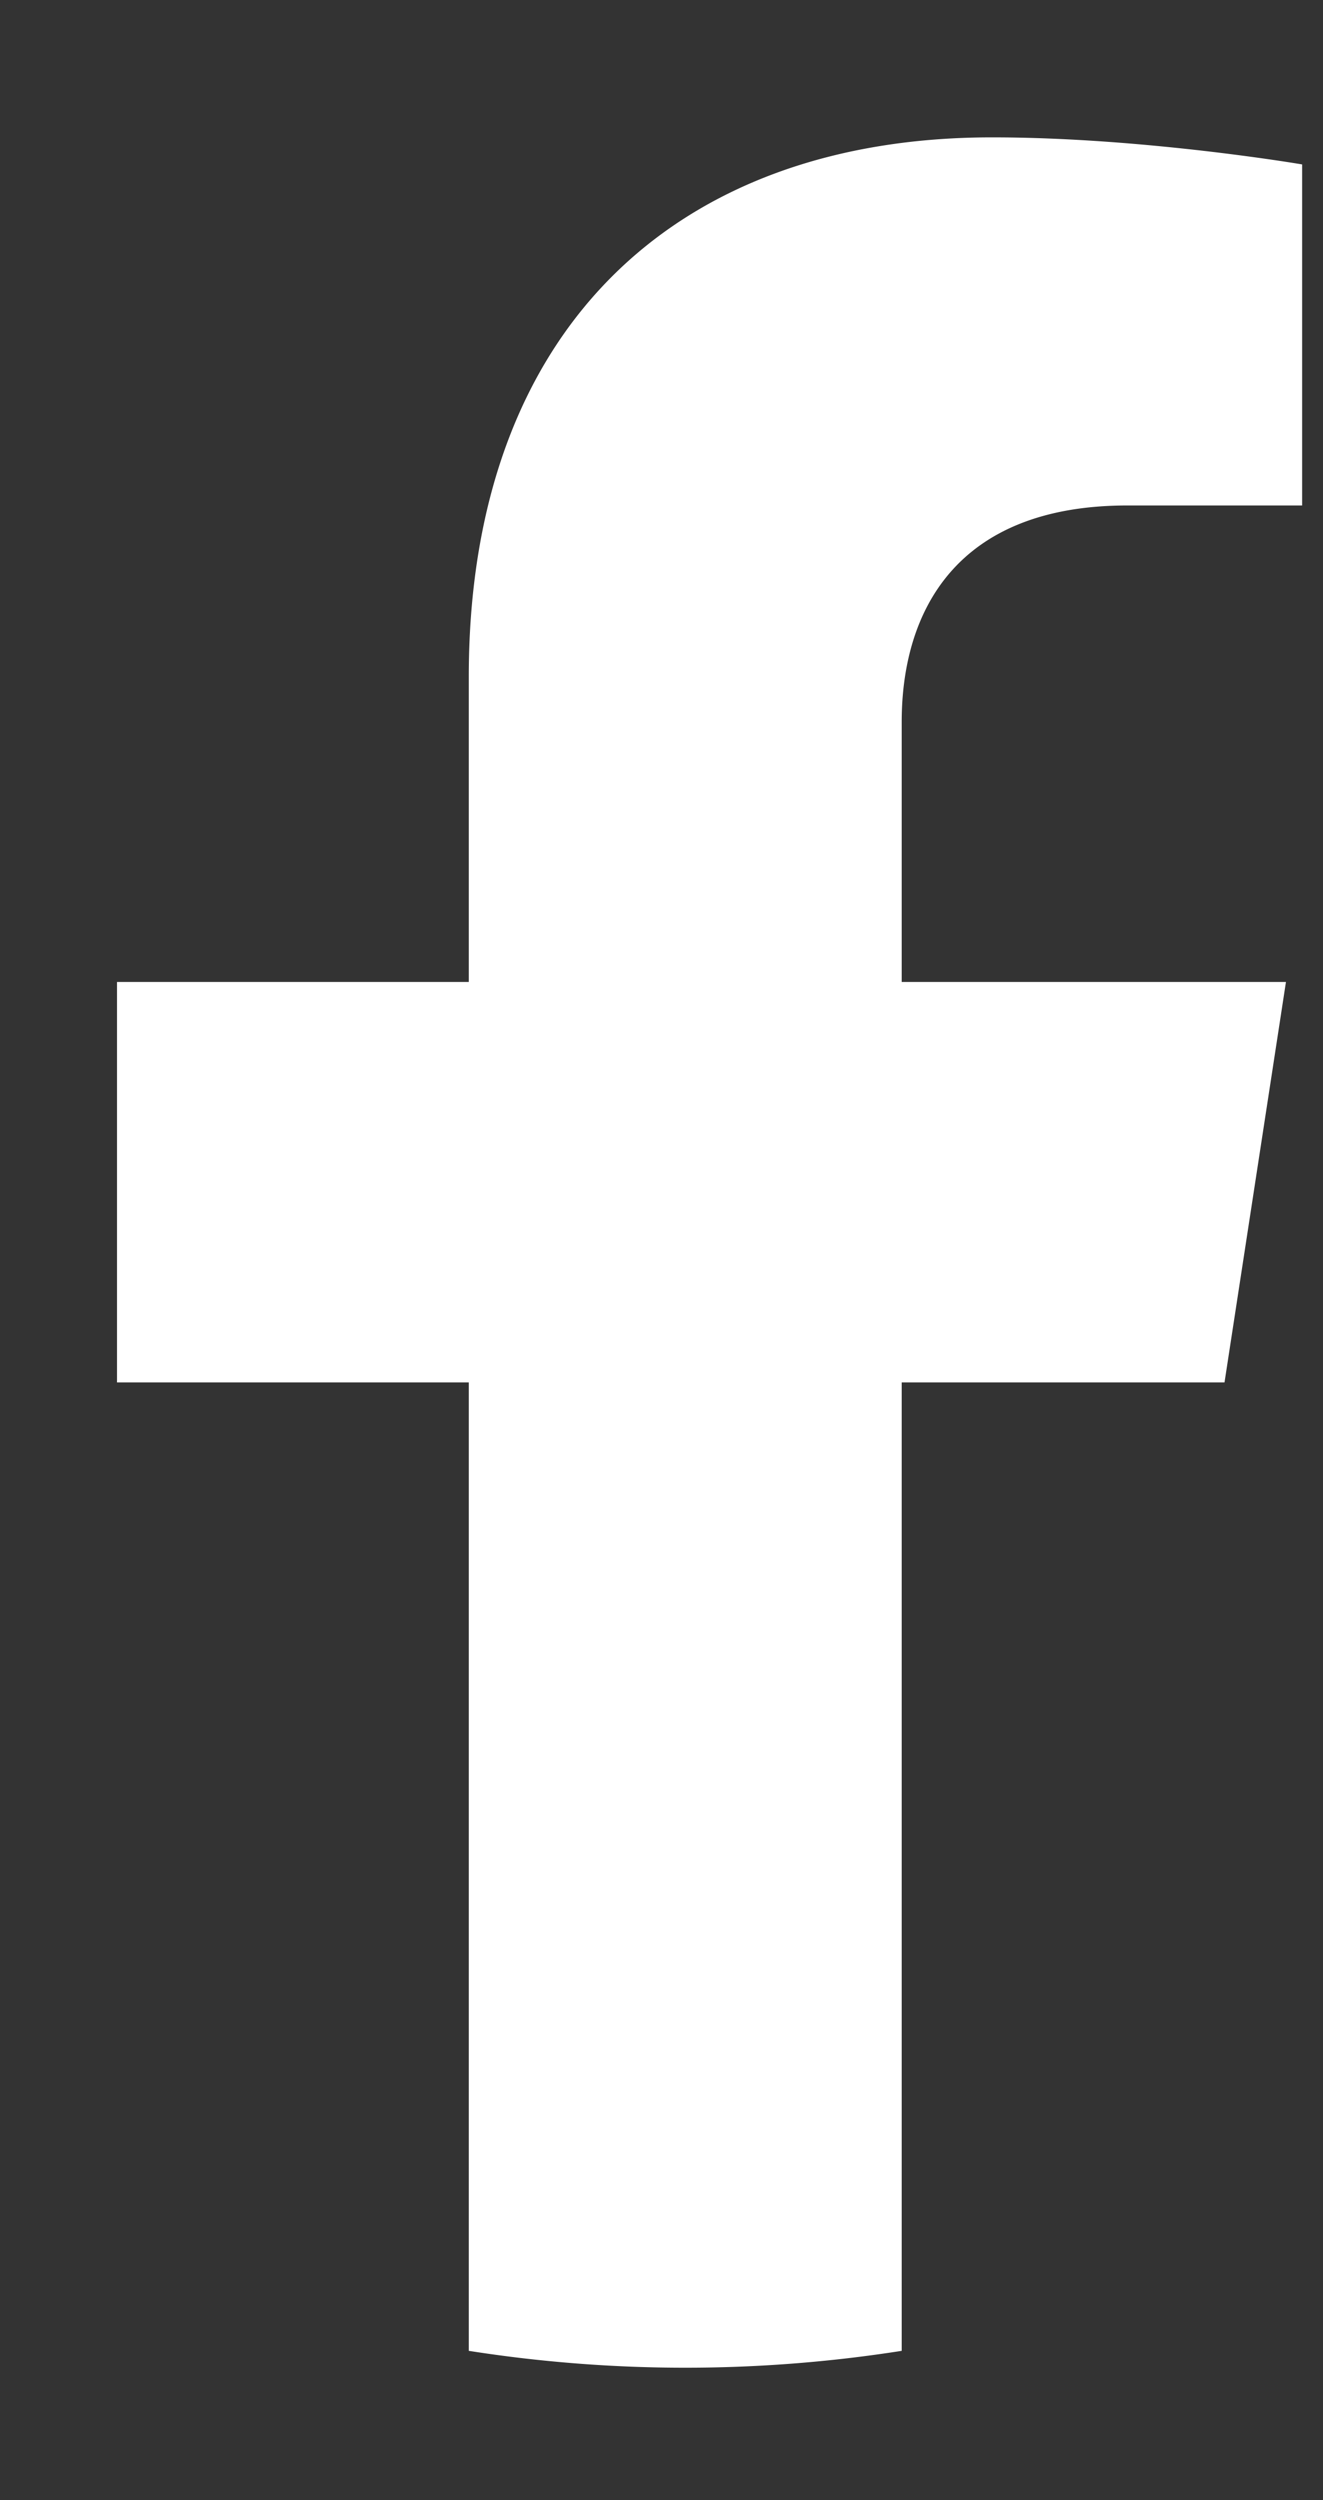
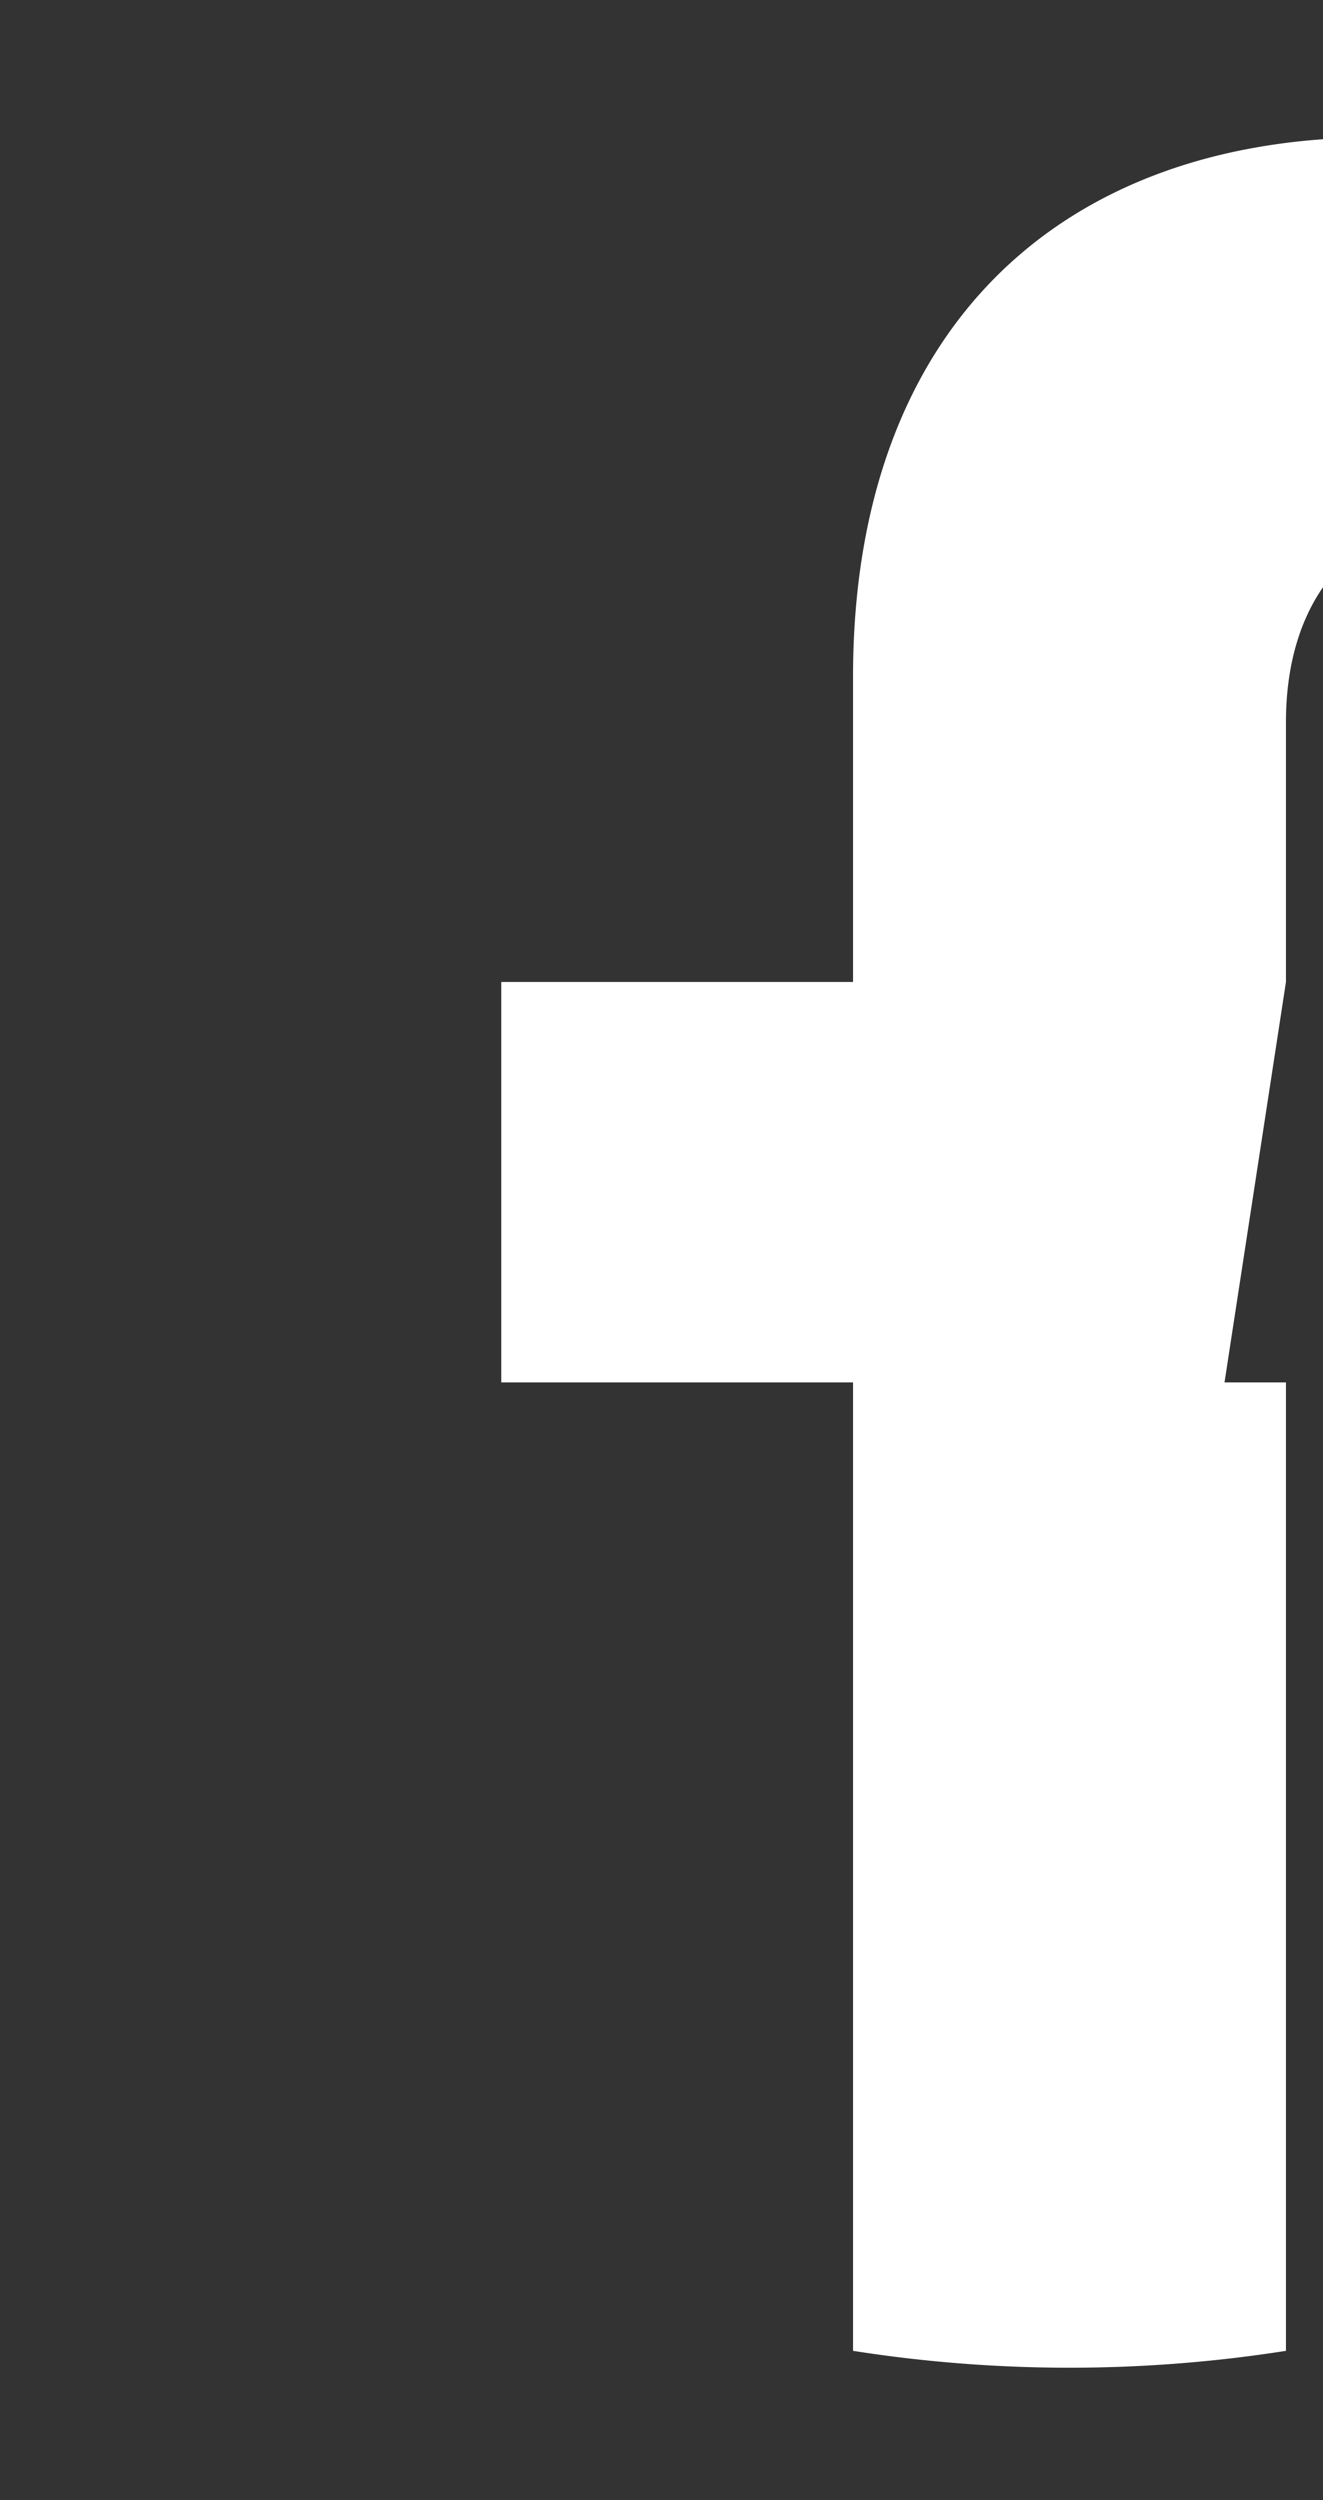
<svg xmlns="http://www.w3.org/2000/svg" width="9" height="17" viewBox="0 0 9 17">
  <rect x="0" y="0" width="9" height="17" fill="#333333" stroke="none" />
  <g id="6x-pages-templates" stroke="none" stroke-width="1" fill="none" fill-rule="evenodd">
    <g id="Product-page-DELFI" transform="translate(-480 -173)" fill="#FFF" fill-rule="nonzero">
      <g id="modules-/-share-this-/-left-DELFI-light" transform="translate(294 166)">
        <g id="modules-/-Social-links-/-horizontal-/-DELFI-light" transform="translate(96)">
          <g id="f_logo_RGB-Black_1024" transform="translate(79.31)">
-             <path d="M19.02 16.4l.418-2.723h-2.614v-1.768c0-.745.365-1.472 1.536-1.472h1.188V8.118s-1.078-.184-2.11-.184c-2.152 0-3.559 1.305-3.559 3.667v2.076h-2.393V16.4h2.393v6.585a9.51 9.51 0 002.945 0V16.4h2.196z" id="Path" />
+             <path d="M19.02 16.4l.418-2.723v-1.768c0-.745.365-1.472 1.536-1.472h1.188V8.118s-1.078-.184-2.11-.184c-2.152 0-3.559 1.305-3.559 3.667v2.076h-2.393V16.4h2.393v6.585a9.51 9.51 0 002.945 0V16.4h2.196z" id="Path" />
          </g>
        </g>
      </g>
    </g>
  </g>
</svg>